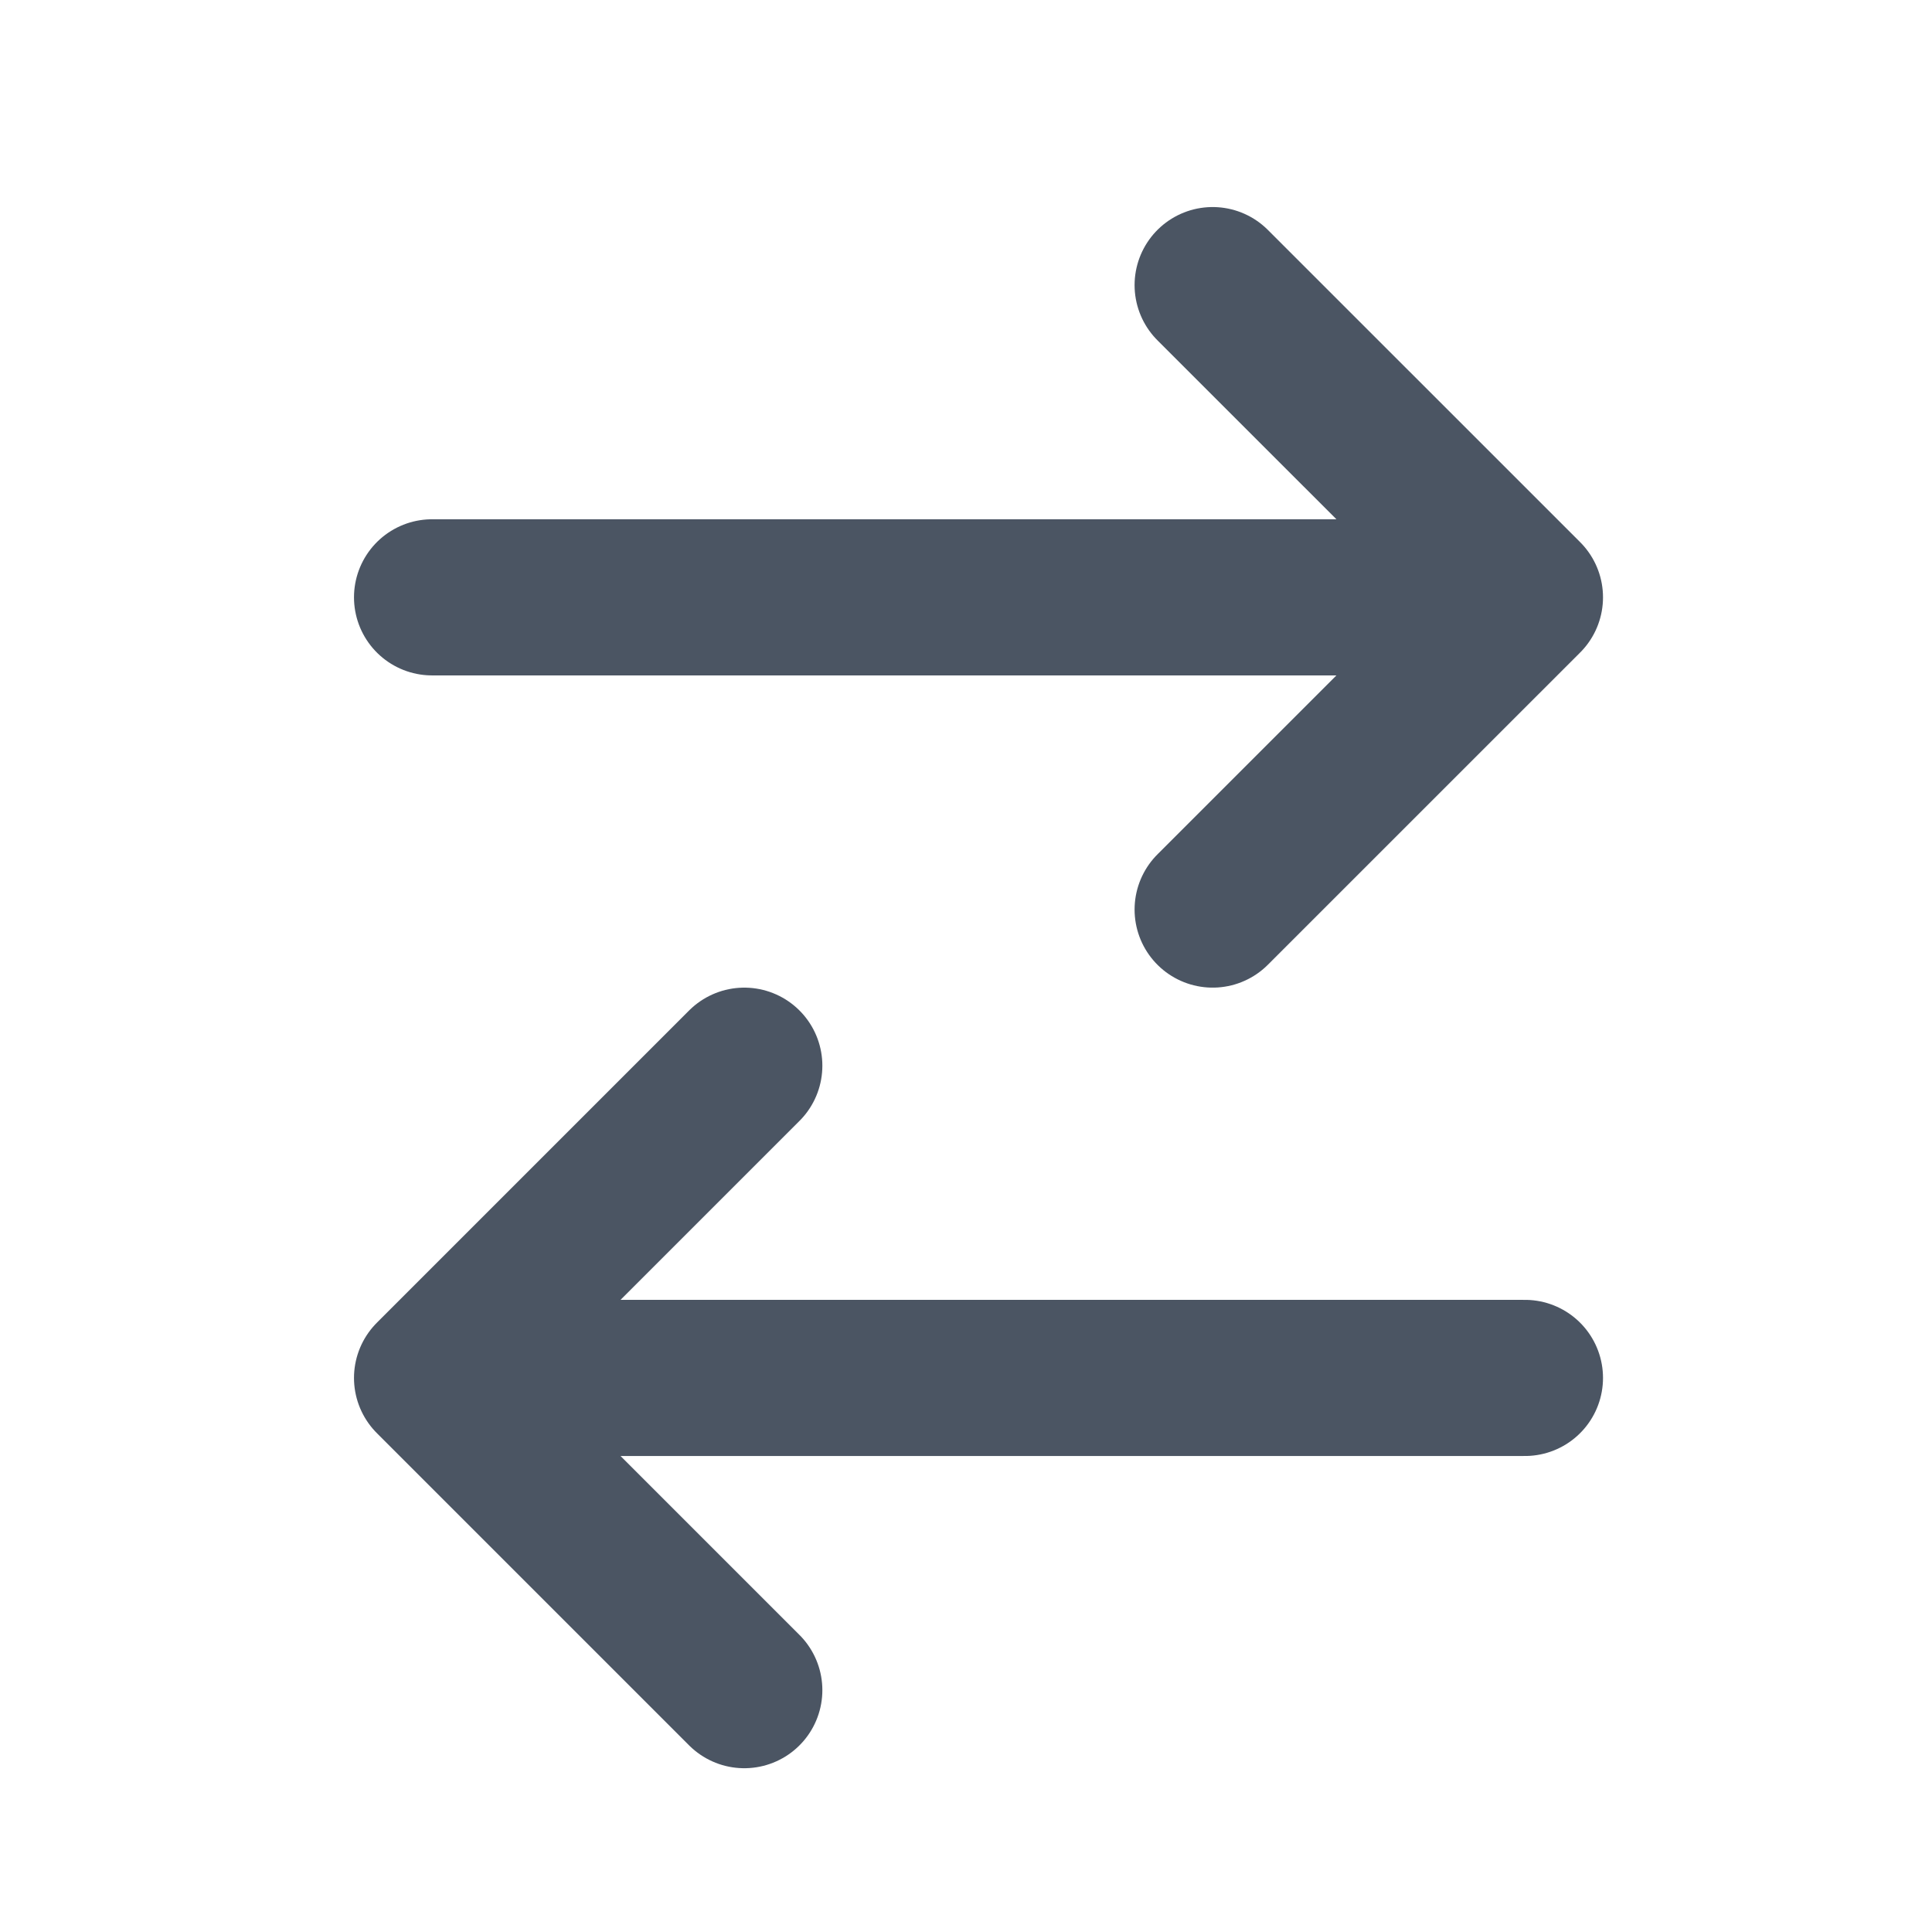
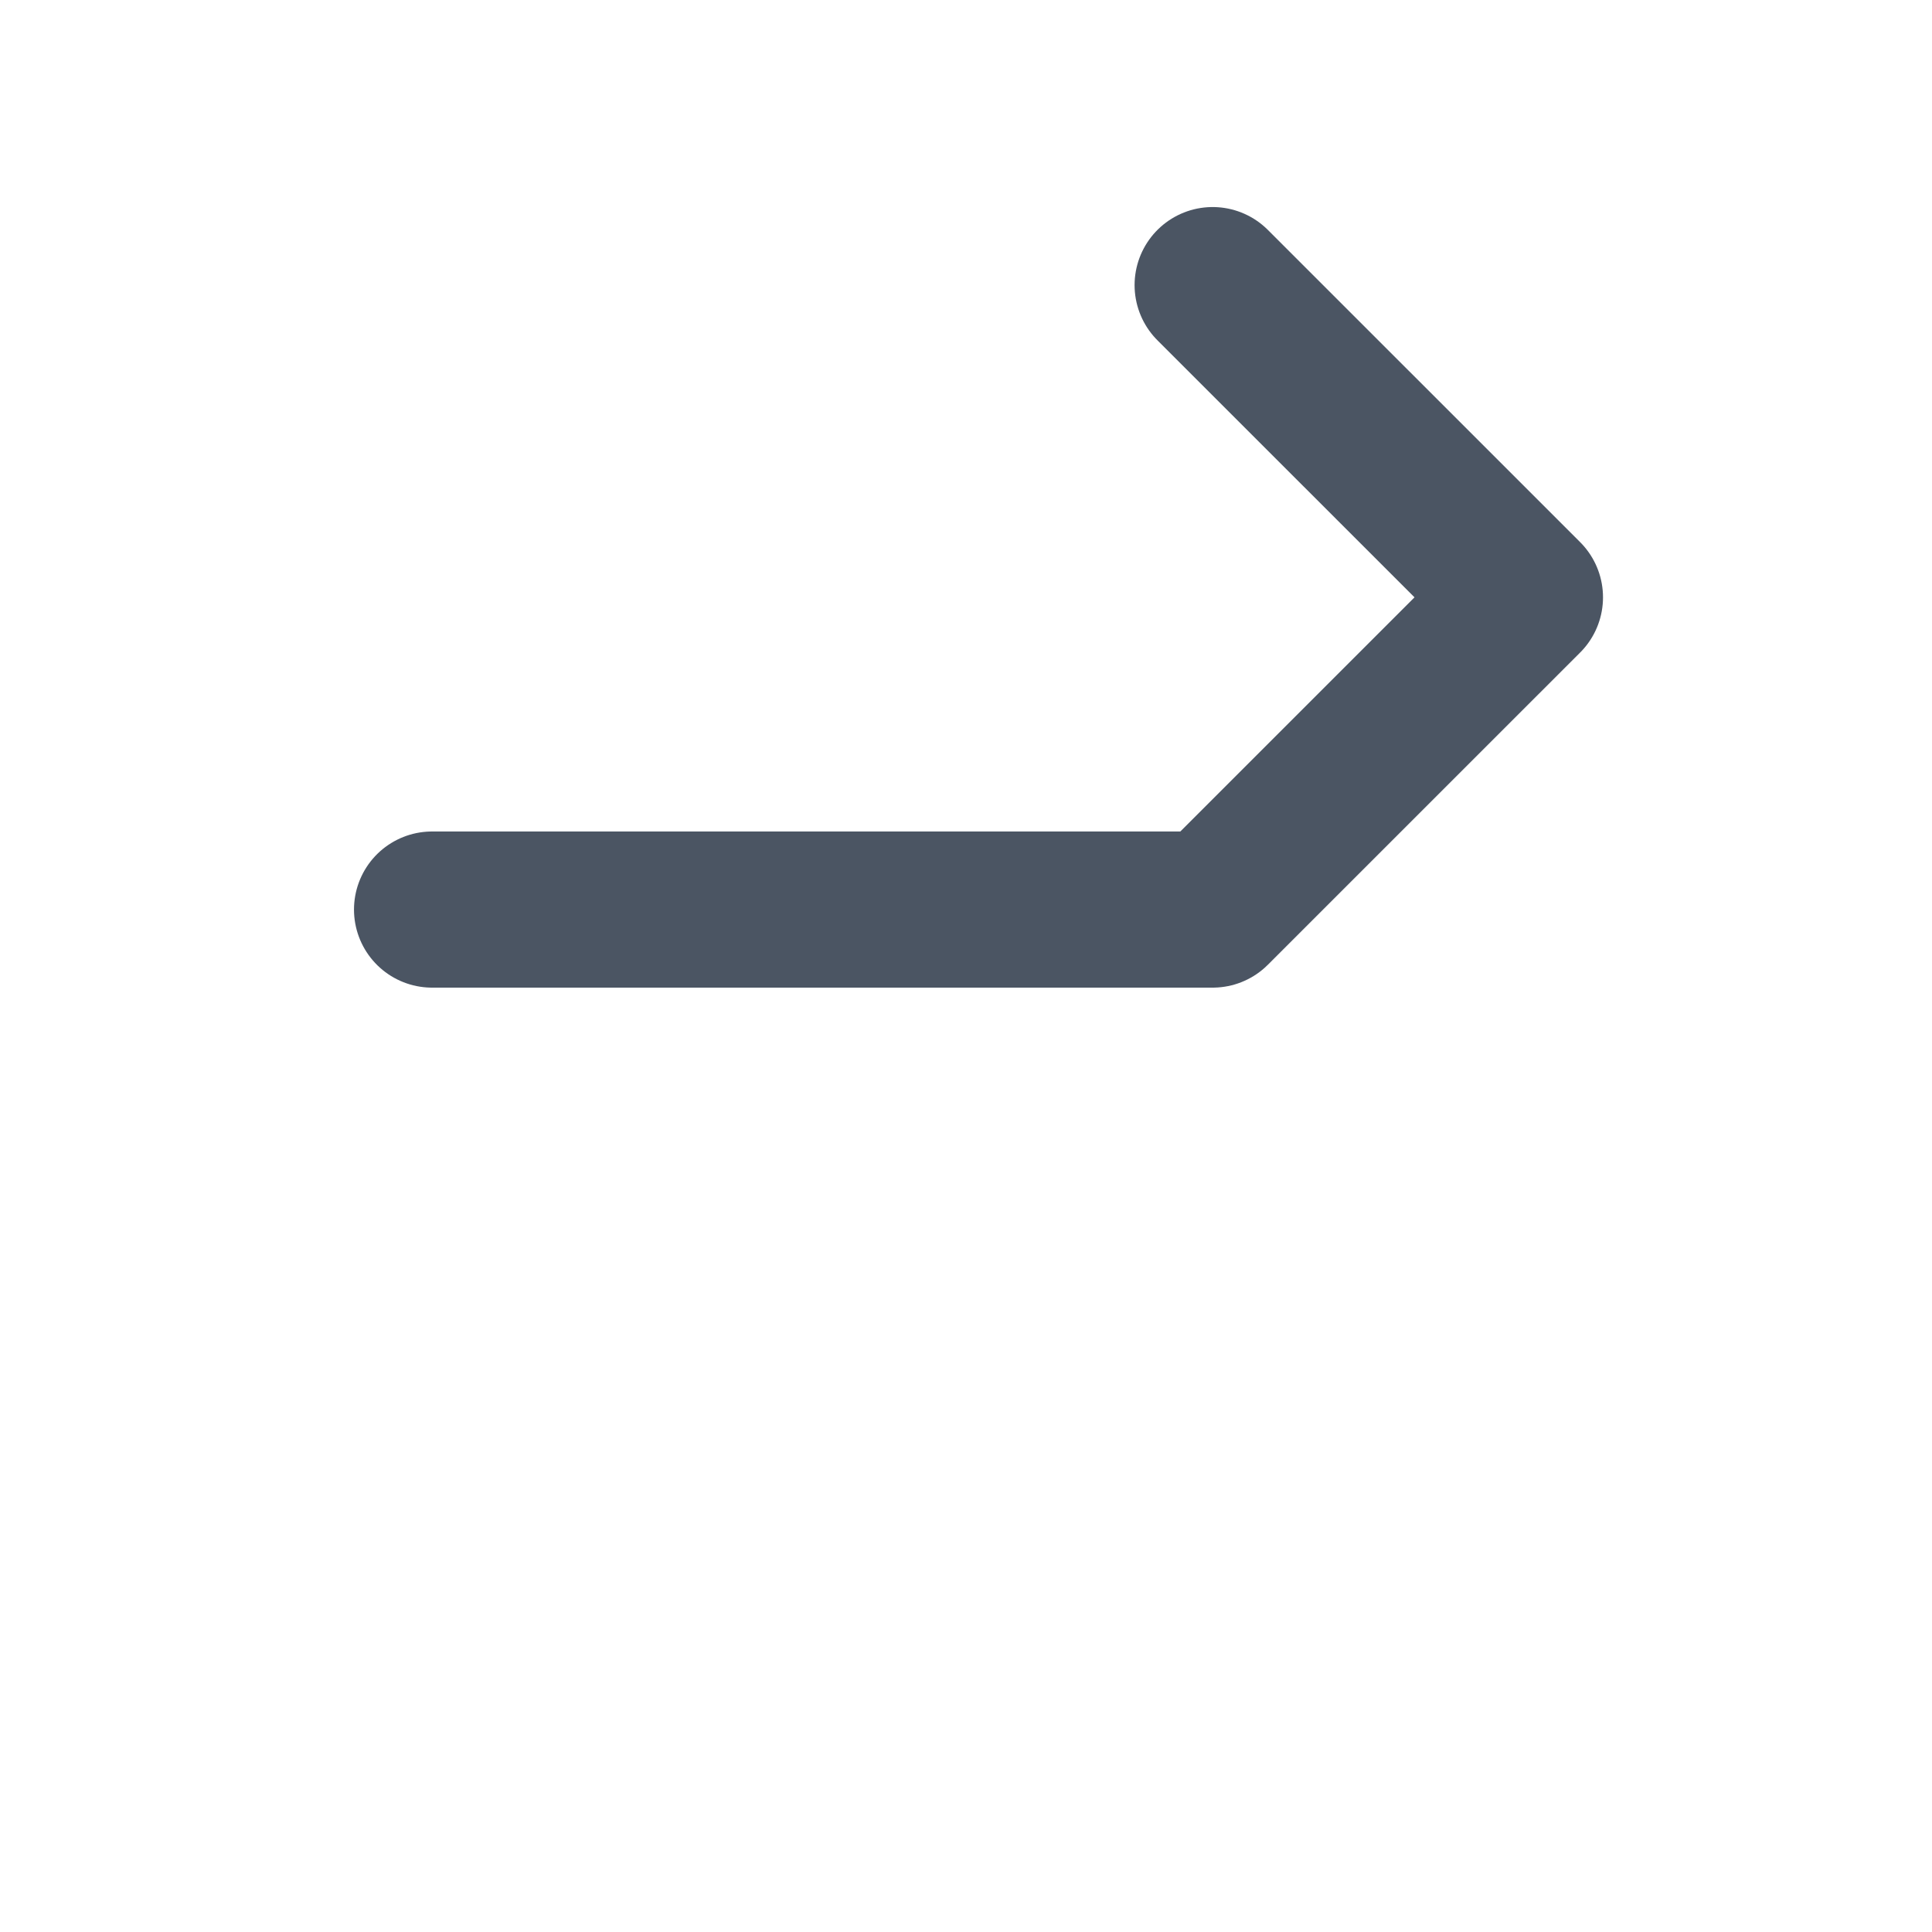
<svg xmlns="http://www.w3.org/2000/svg" width="33" height="33" viewBox="0 0 33 33" fill="none">
-   <path d="M20.713 4.87L26.047 10.203M26.047 10.203L20.713 15.536M26.047 10.203H7.38" stroke="#4B5563" stroke-width="2.667" stroke-linecap="round" stroke-linejoin="round" />
-   <path d="M12.713 28.869L7.38 23.536M7.38 23.536L12.713 18.203M7.38 23.536H26.047" stroke="#4B5563" stroke-width="2.667" stroke-linecap="round" stroke-linejoin="round" />
+   <path d="M20.713 4.87L26.047 10.203M26.047 10.203L20.713 15.536H7.38" stroke="#4B5563" stroke-width="2.667" stroke-linecap="round" stroke-linejoin="round" />
</svg>